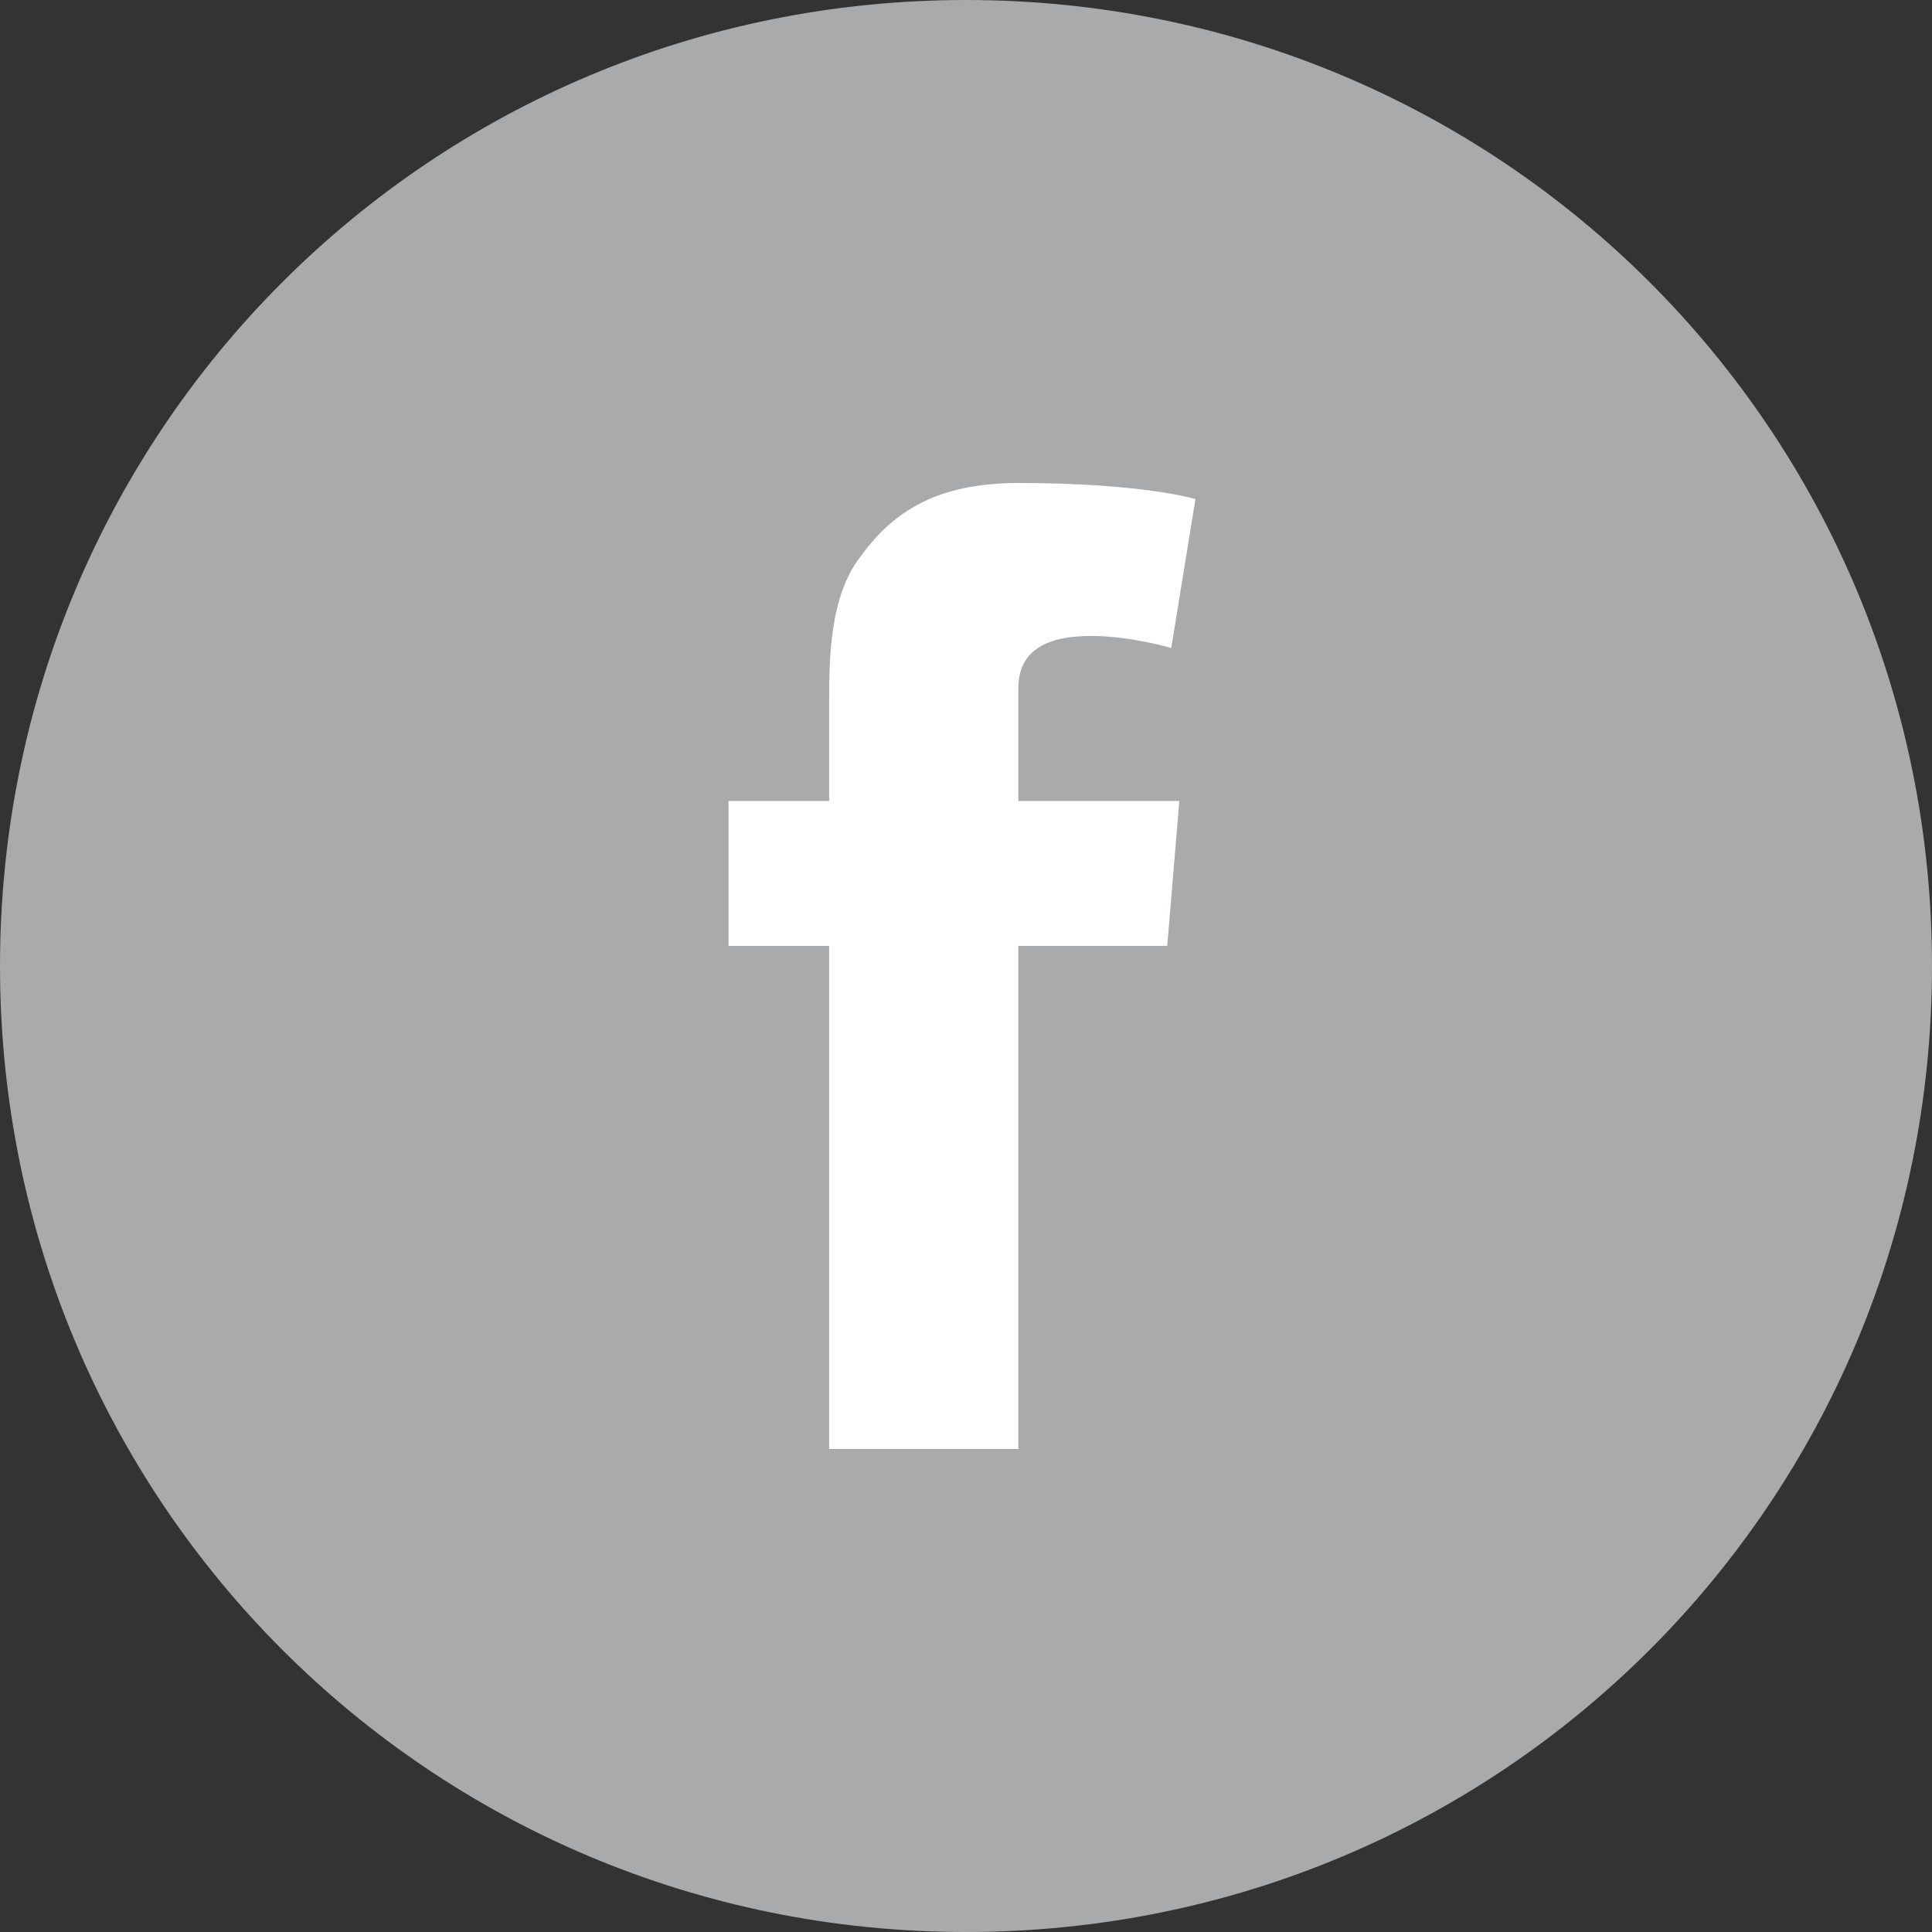
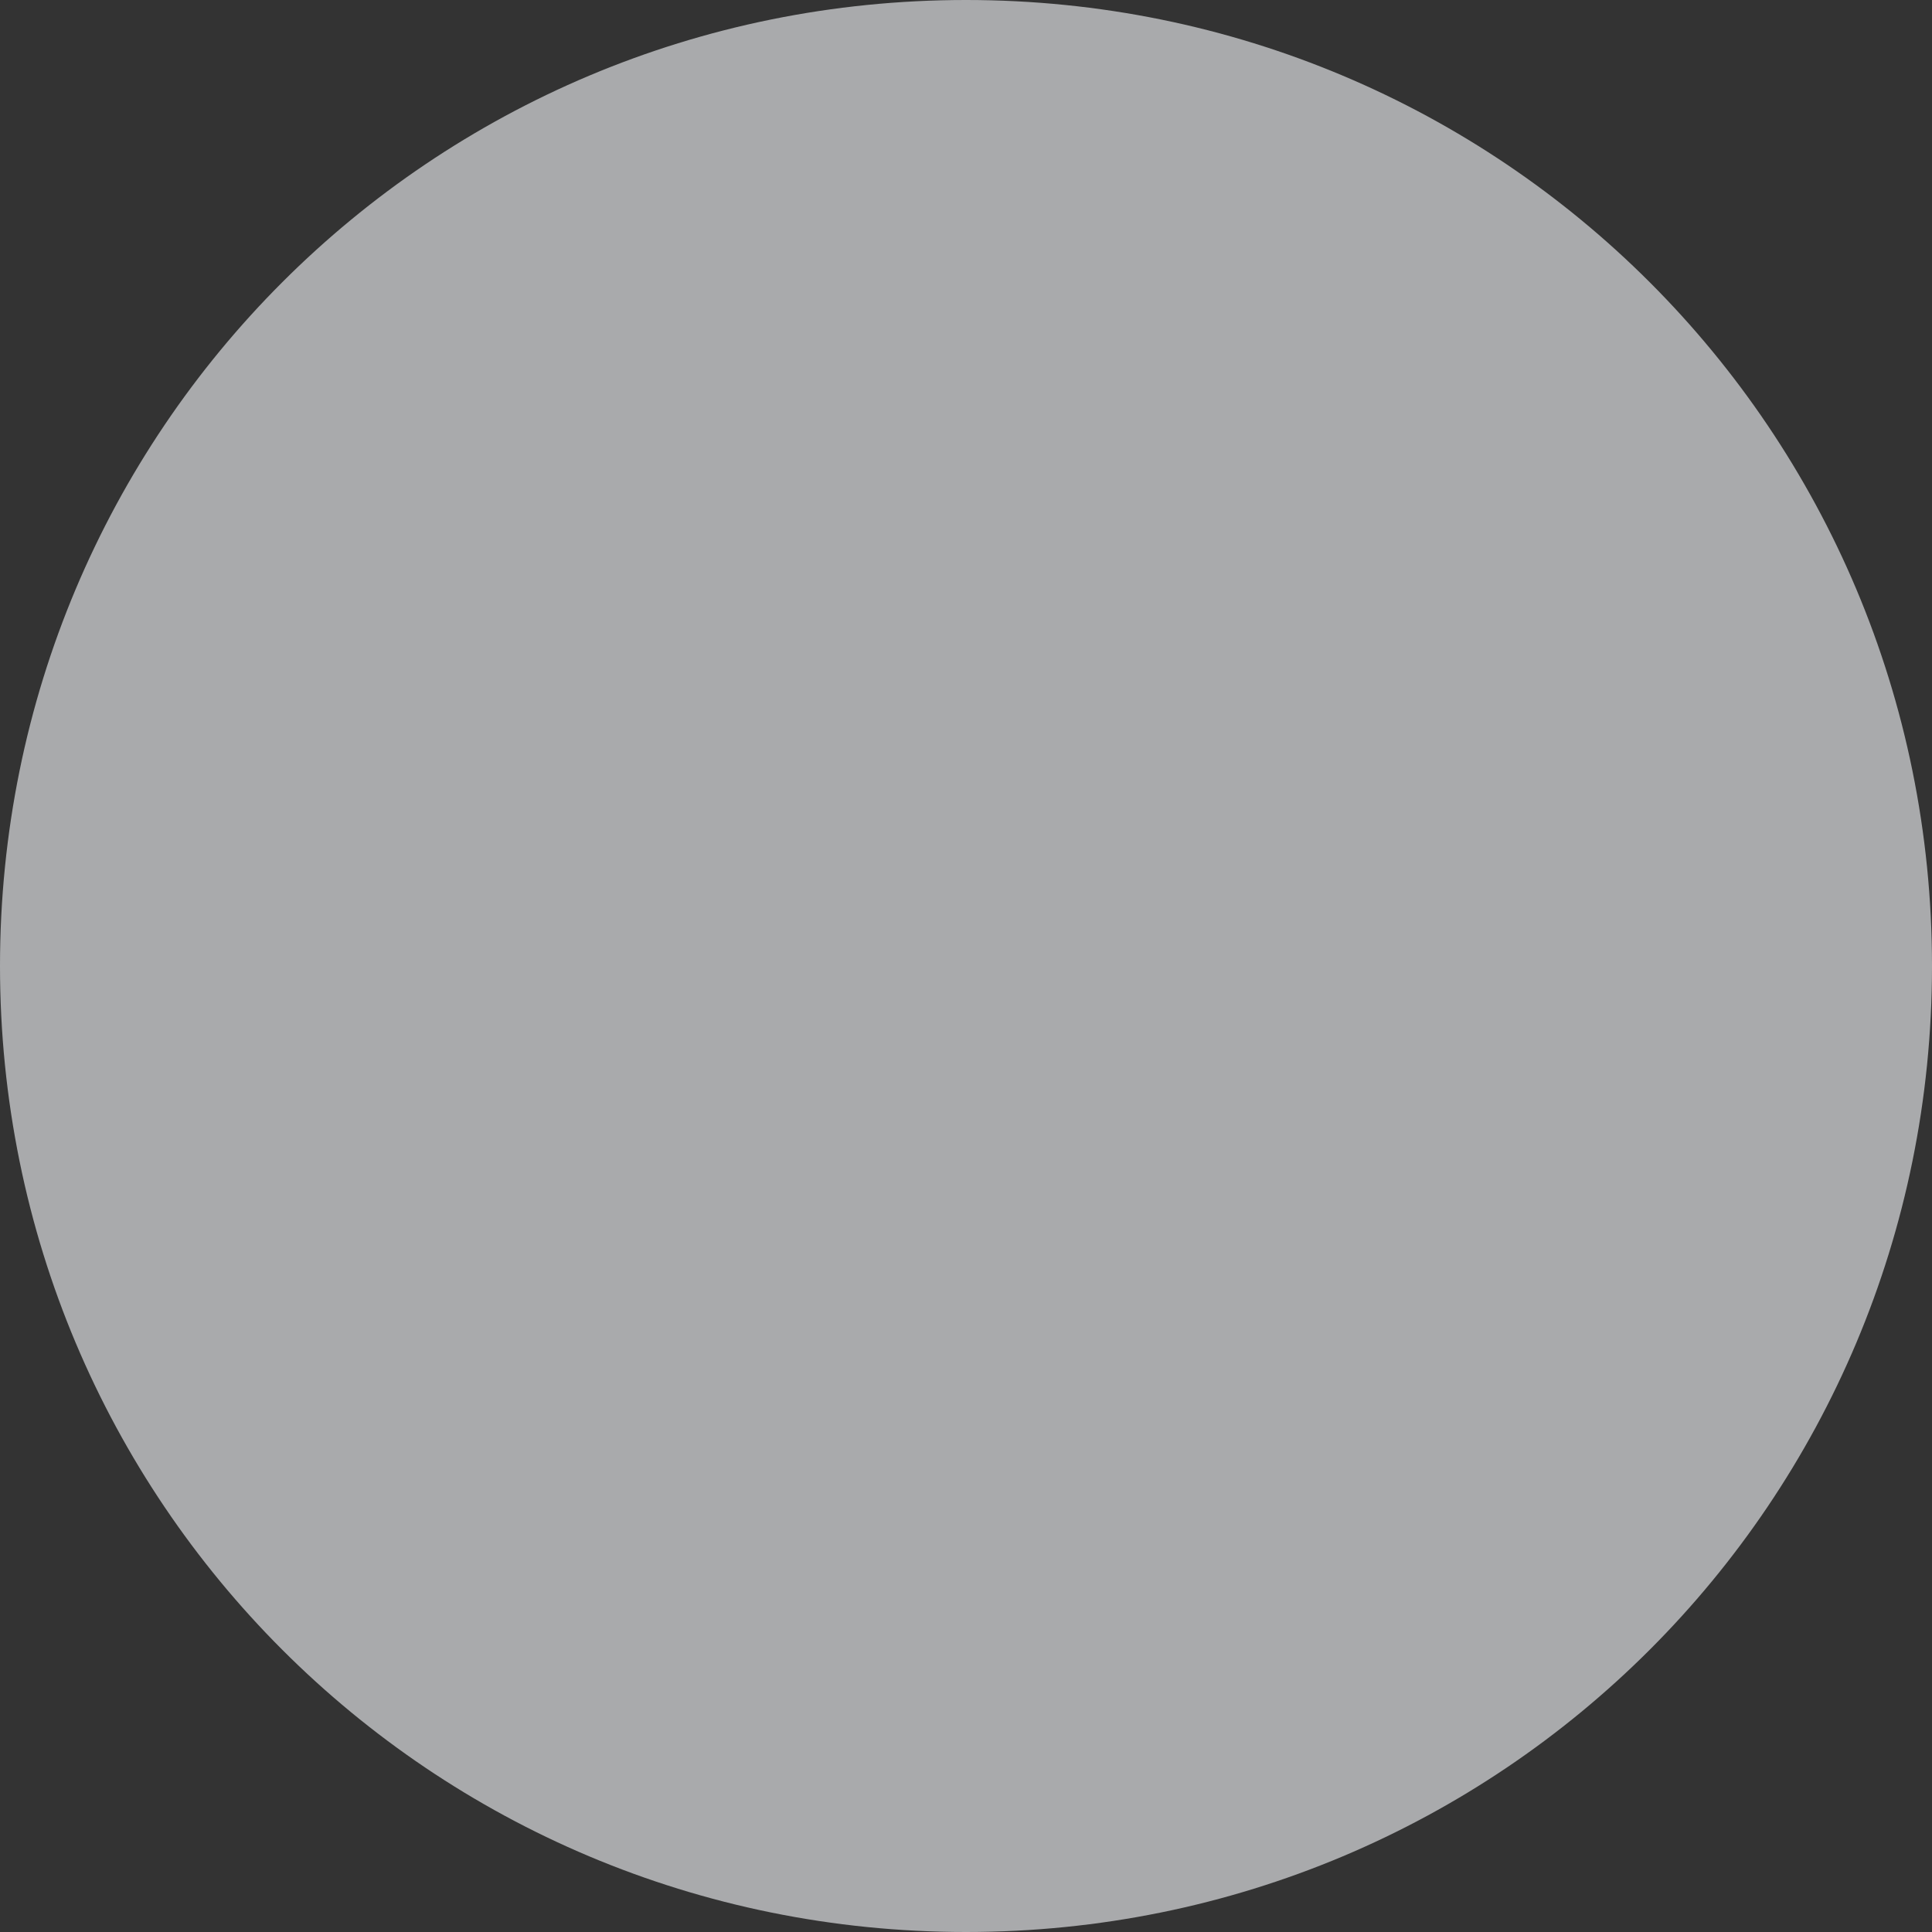
<svg xmlns="http://www.w3.org/2000/svg" id="Layer_1" x="0px" y="0px" viewBox="0 0 48 48" xml:space="preserve">
  <rect x="0" y="0" width="48" height="48" fill="#333333" stroke="none" />
-   <path fill="#A9AAAC" d="M24,0L24,0C10.7,0,0,10.7,0,24v0c0,13.3,10.7,24,24,24h0c13.3,0,24-10.7,24-24v0C48,10.7,37.3,0,24,0z" />
-   <path fill="#FFFFFF" d="M29.3,19.9L29,23.5h-3.7V36h-4.7V23.5h-2.5v-3.6h2.5v-2.4c0-1.1,0-2.7,0.8-3.7c0.8-1.1,1.9-1.8,3.9-1.8 c3.1,0,4.4,0.4,4.4,0.4l-0.6,3.7c0,0-1-0.3-2-0.3s-1.8,0.3-1.8,1.3v2.8H29.3z" />
+   <path fill="#A9AAAC" d="M24,0L24,0C10.7,0,0,10.7,0,24v0c0,13.3,10.7,24,24,24h0c13.3,0,24-10.7,24-24C48,10.7,37.3,0,24,0z" />
  <desc>Created with Sketch.</desc>
</svg>